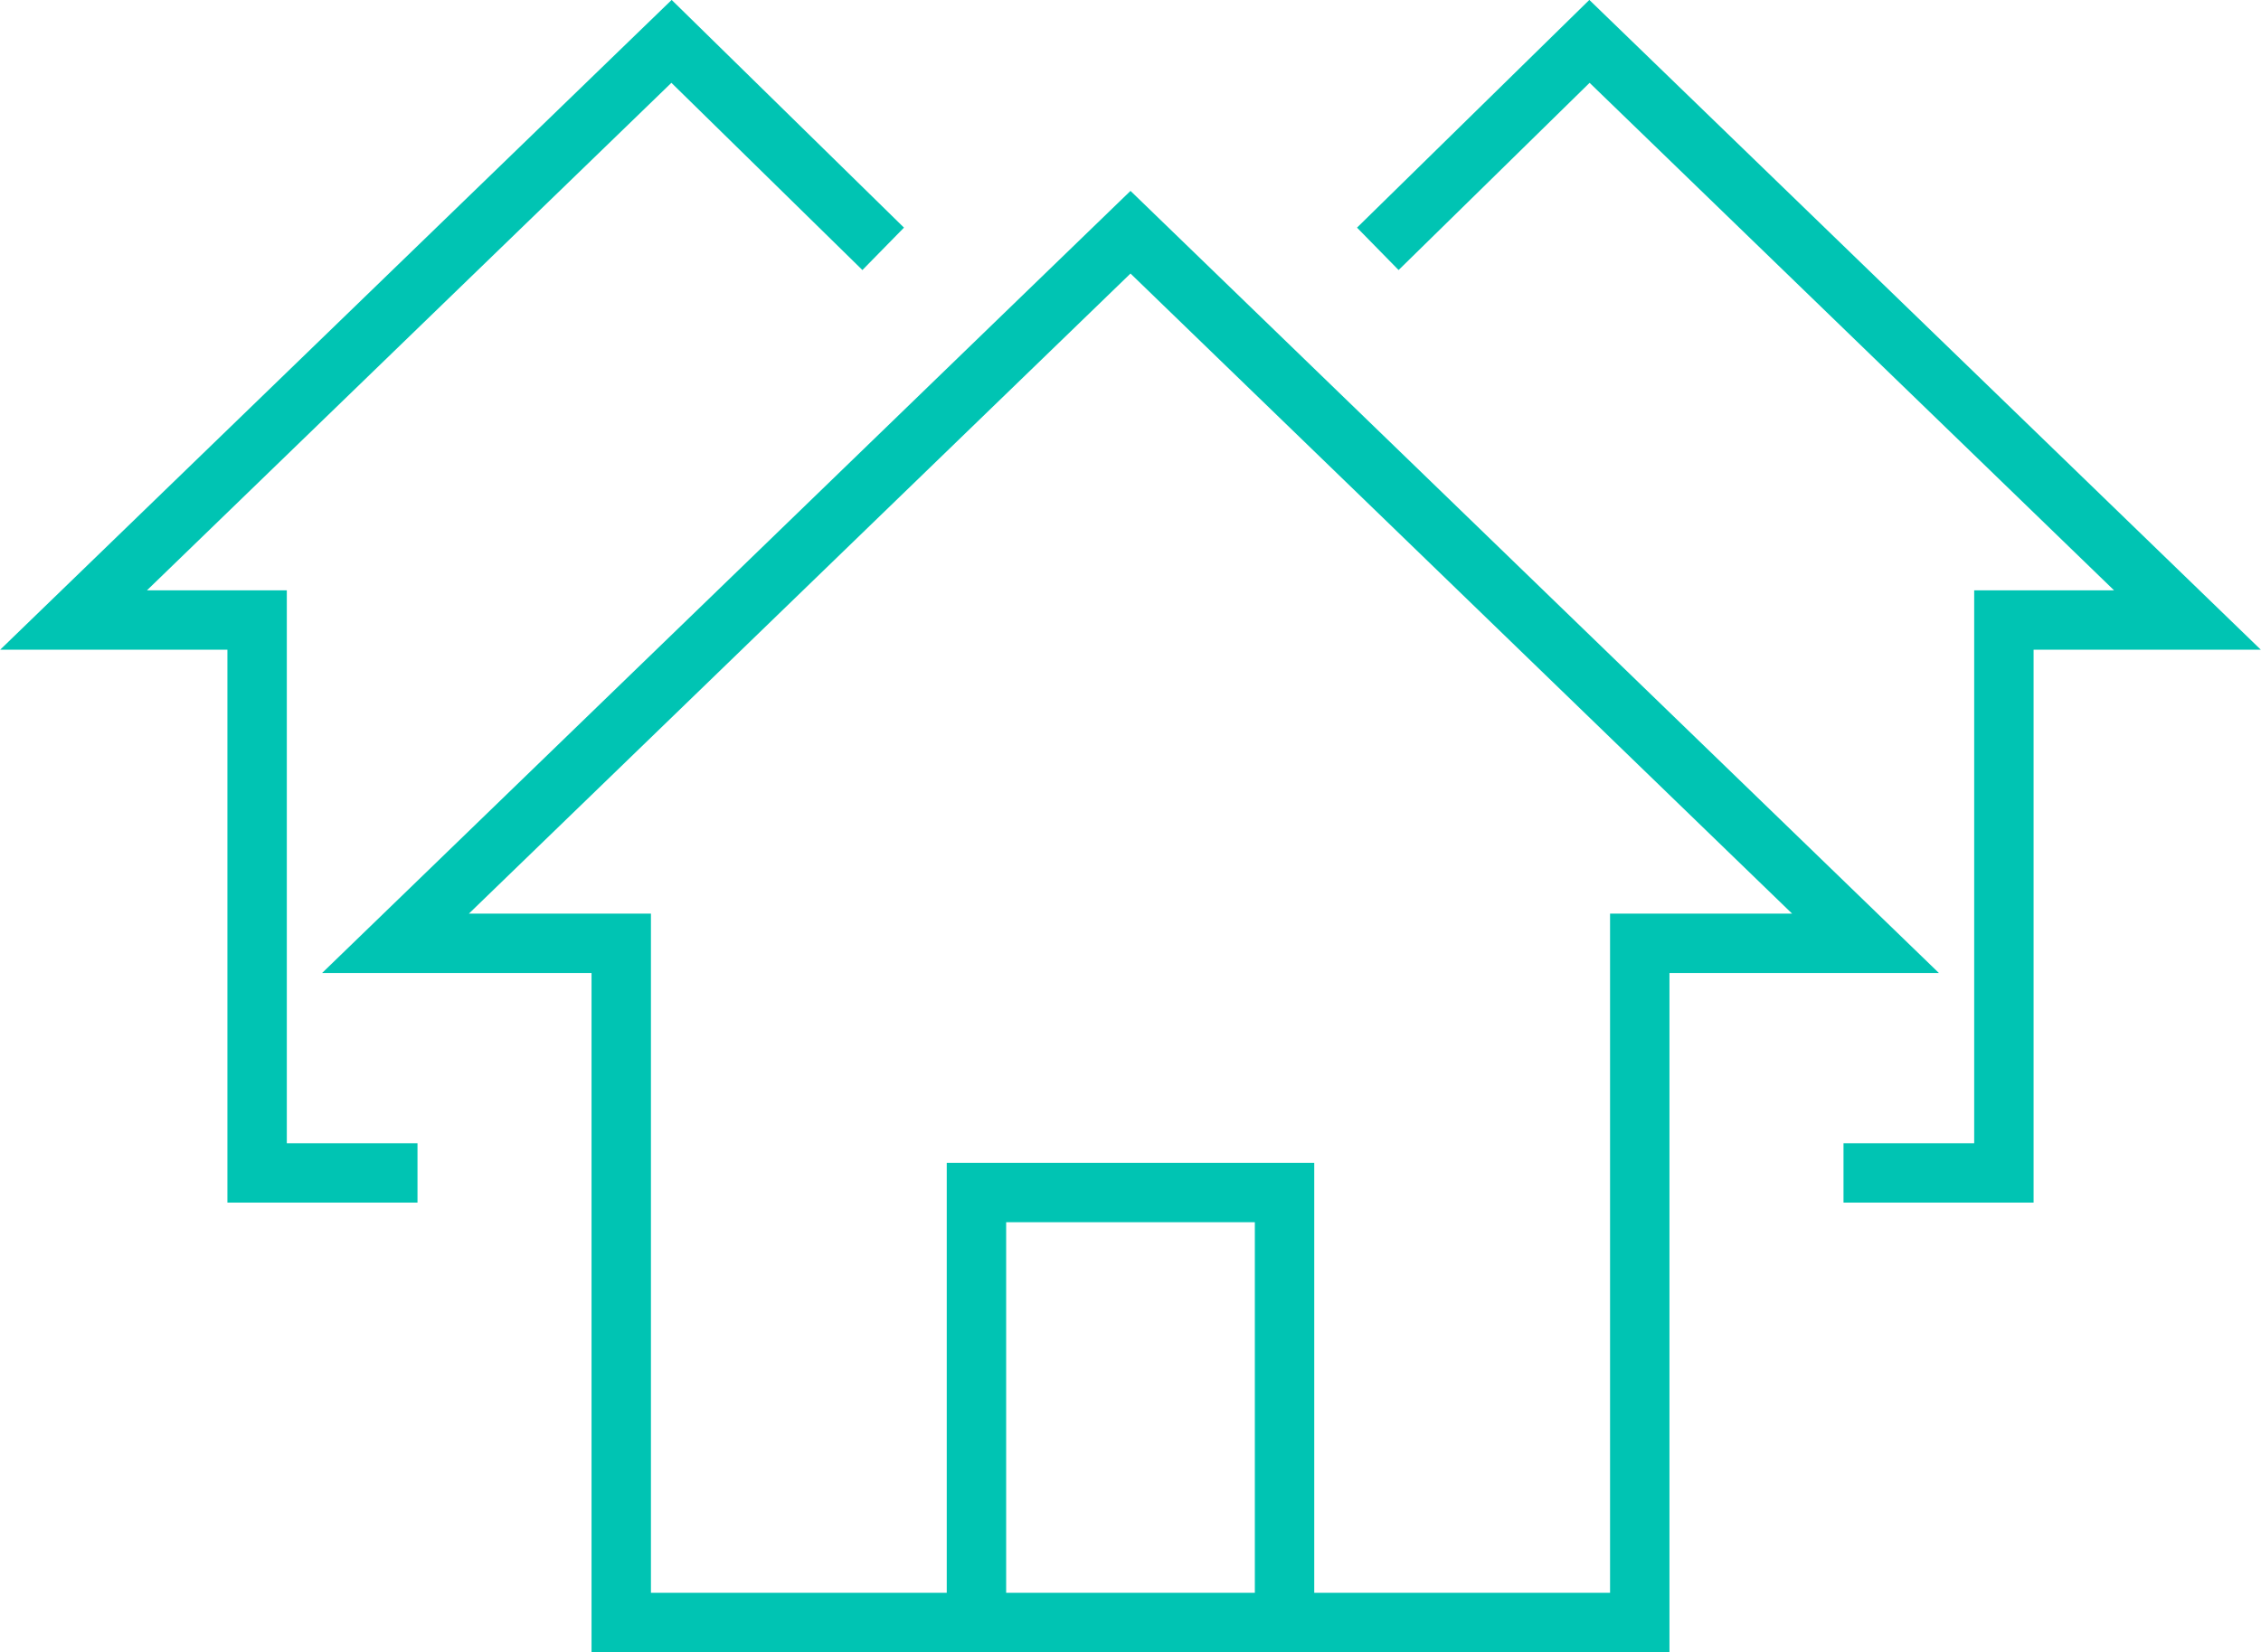
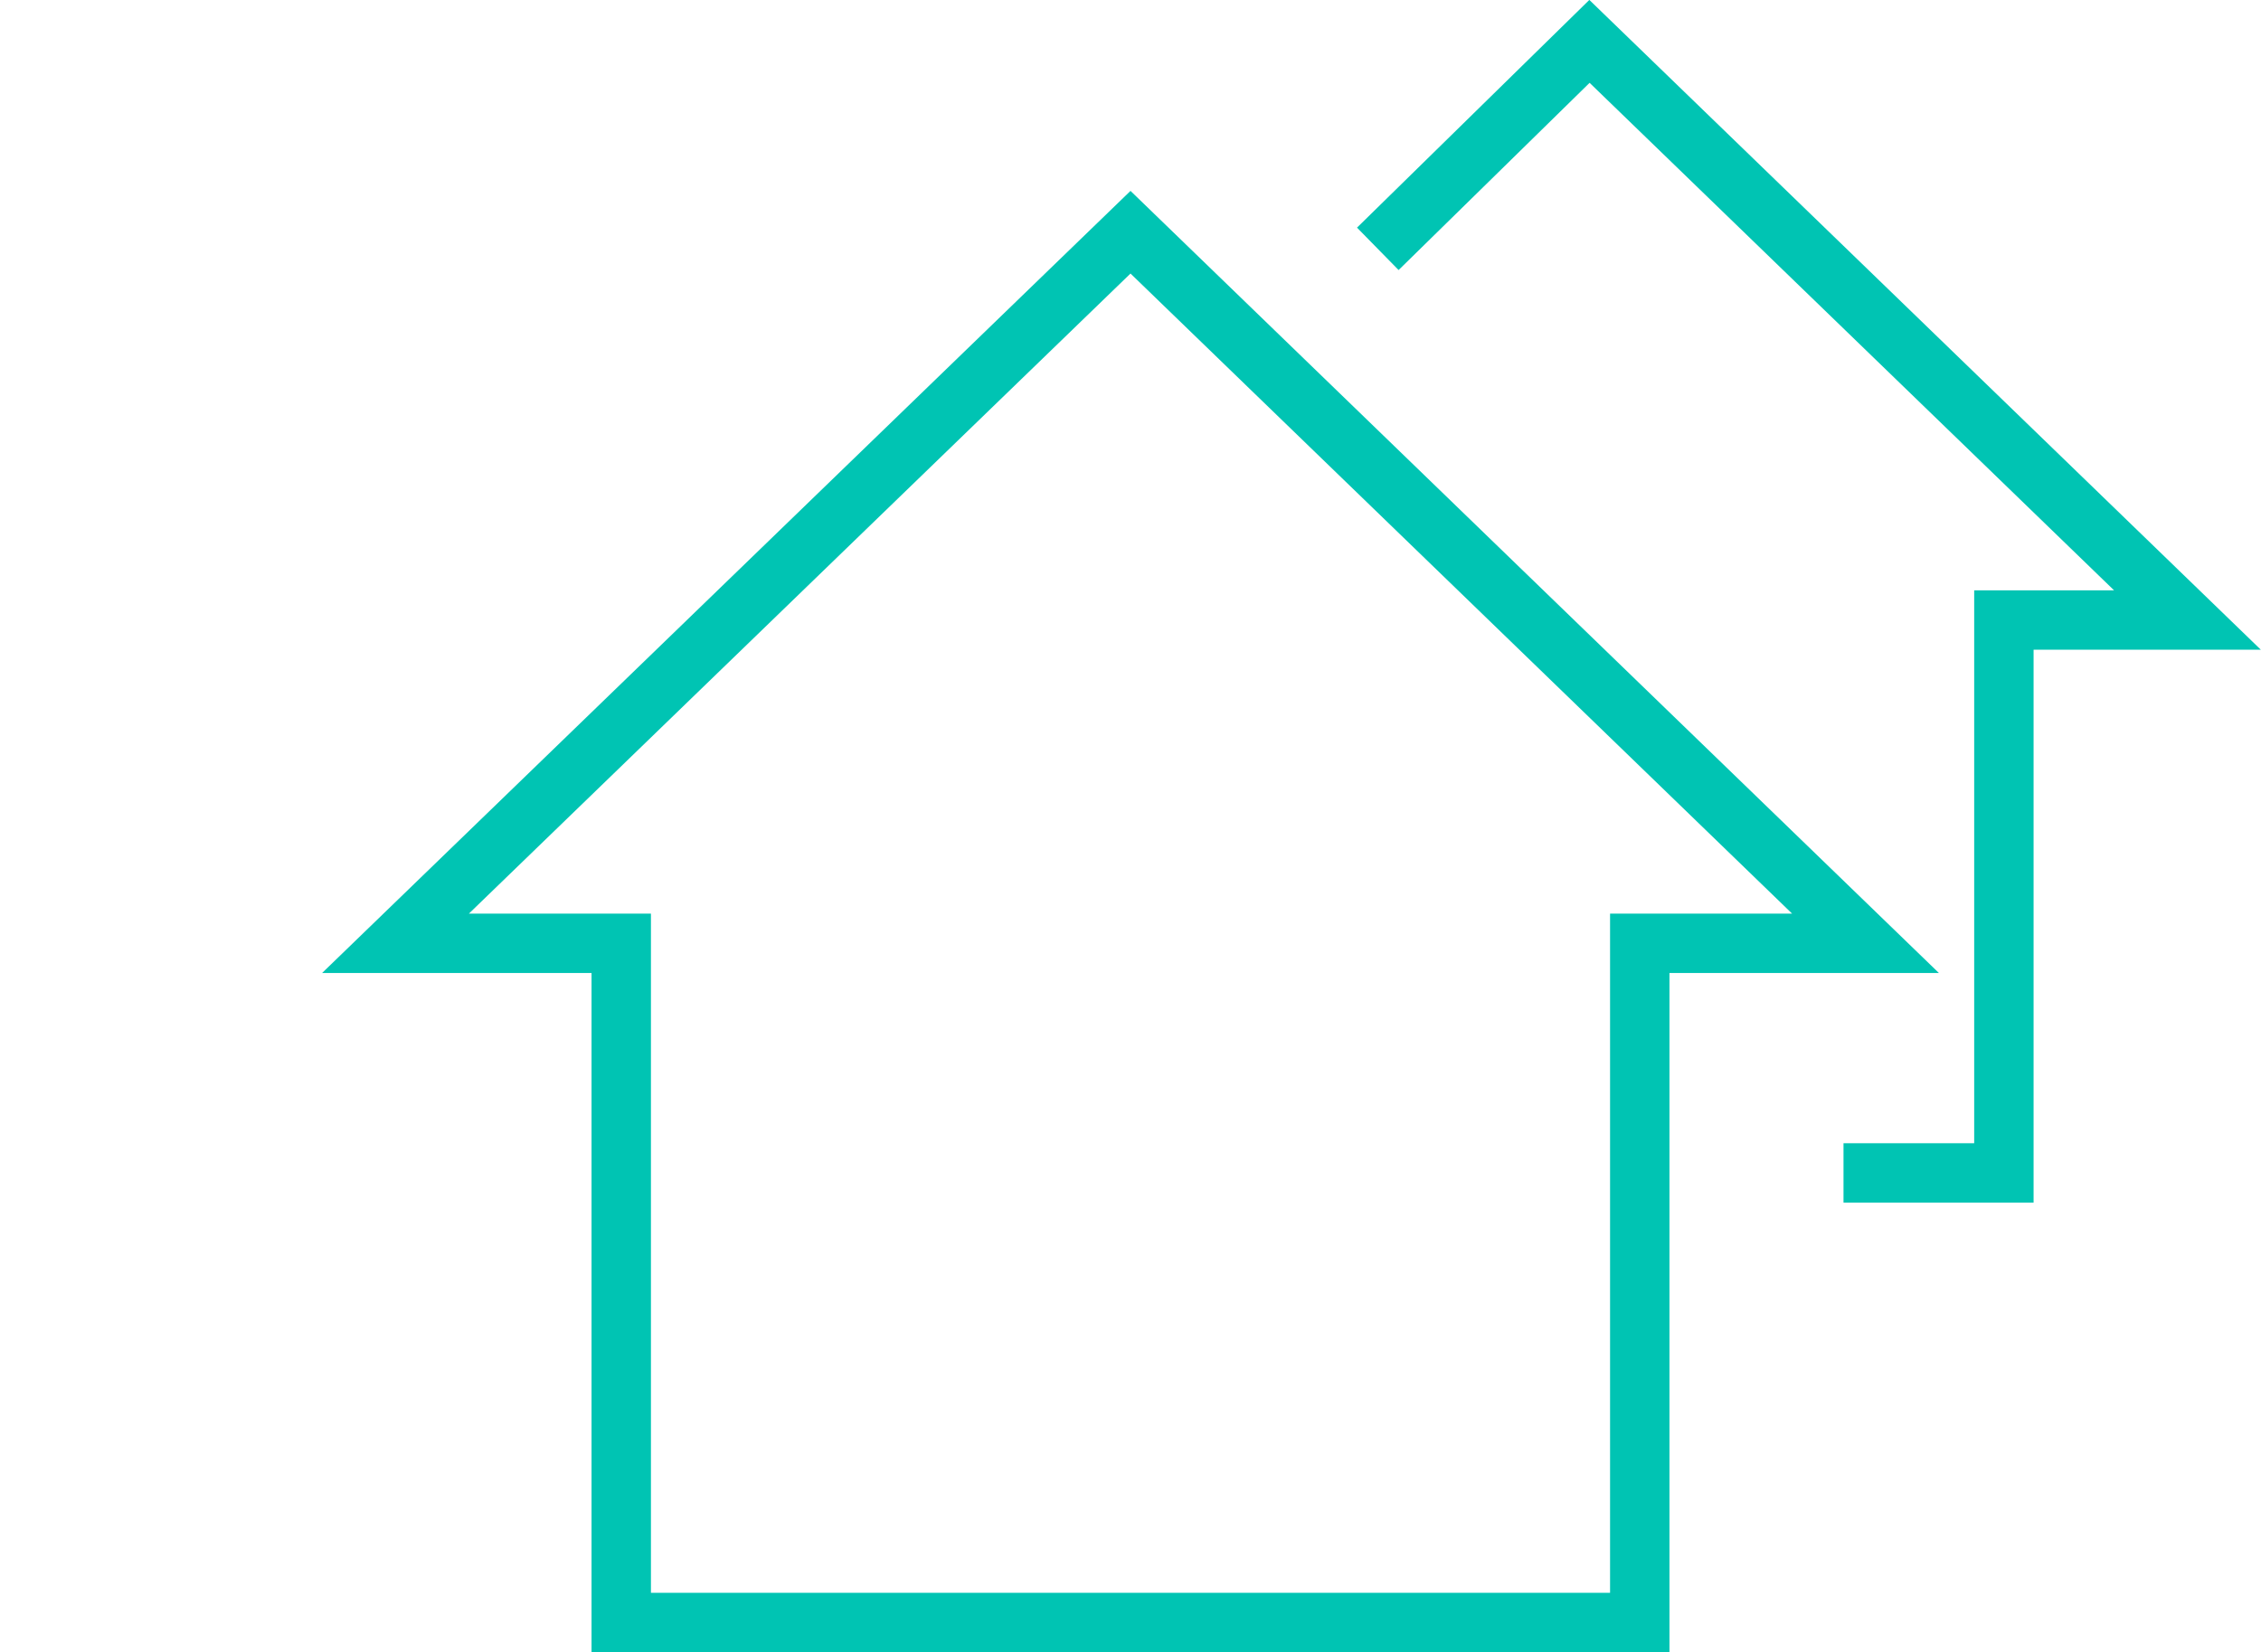
<svg xmlns="http://www.w3.org/2000/svg" id="Layer_1" data-name="Layer 1" width="40.28mm" height="29.44mm" viewBox="0 0 114.18 83.46">
  <polygon points="94.21 47.65 57.09 11.73 19.97 47.65 31.37 47.65 31.37 81.96 82.81 81.96 82.81 47.65 94.21 47.65" style="fill: none; stroke: #00c4b3; stroke-miterlimit: 10; stroke-width: 3px;" />
-   <polyline points="49.31 81.96 49.31 60.24 64.87 60.24 64.87 81.96" style="fill: none; stroke: #00c4b3; stroke-miterlimit: 10; stroke-width: 3px;" />
  <polyline points="69.58 12.57 80.27 2.09 110.47 31.32 101.2 31.32 101.2 59.25 93.1 59.25" style="fill: none; stroke: #00c4b3; stroke-miterlimit: 10; stroke-width: 3px;" />
-   <polyline points="44.6 12.57 33.91 2.09 3.71 31.32 12.98 31.32 12.98 59.25 21.08 59.25" style="fill: none; stroke: #00c4b3; stroke-miterlimit: 10; stroke-width: 3px;" />
</svg>